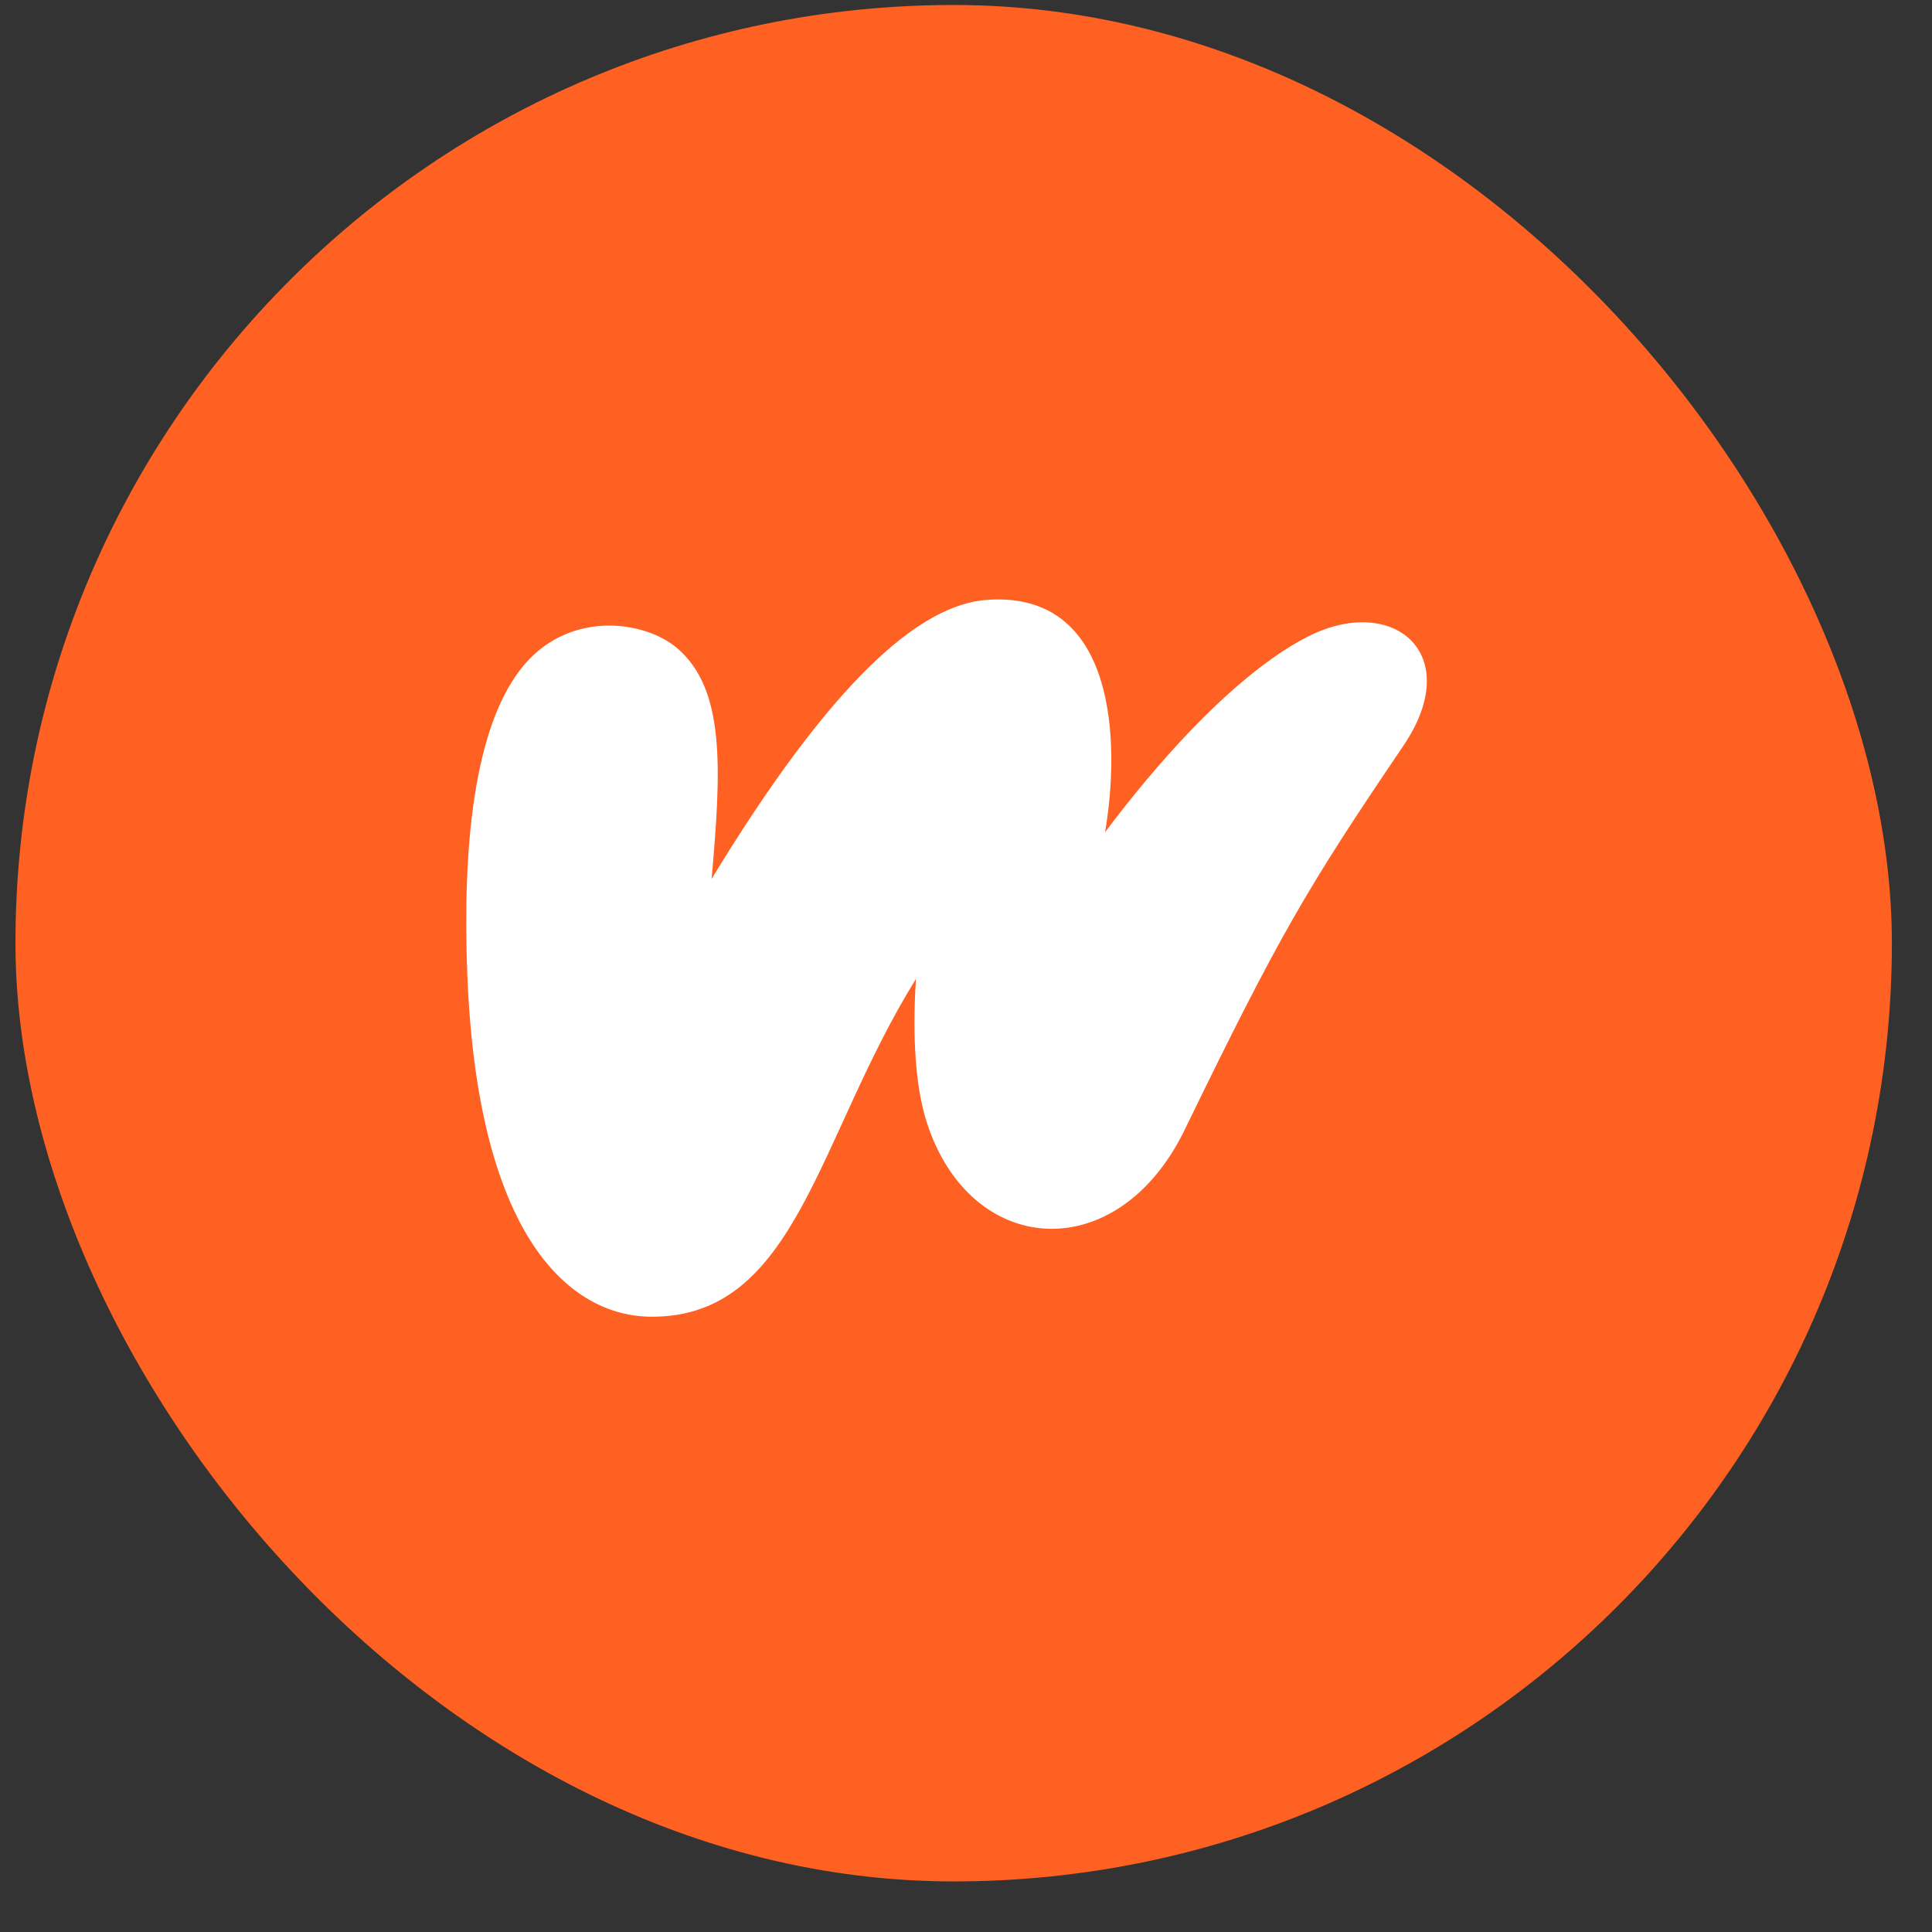
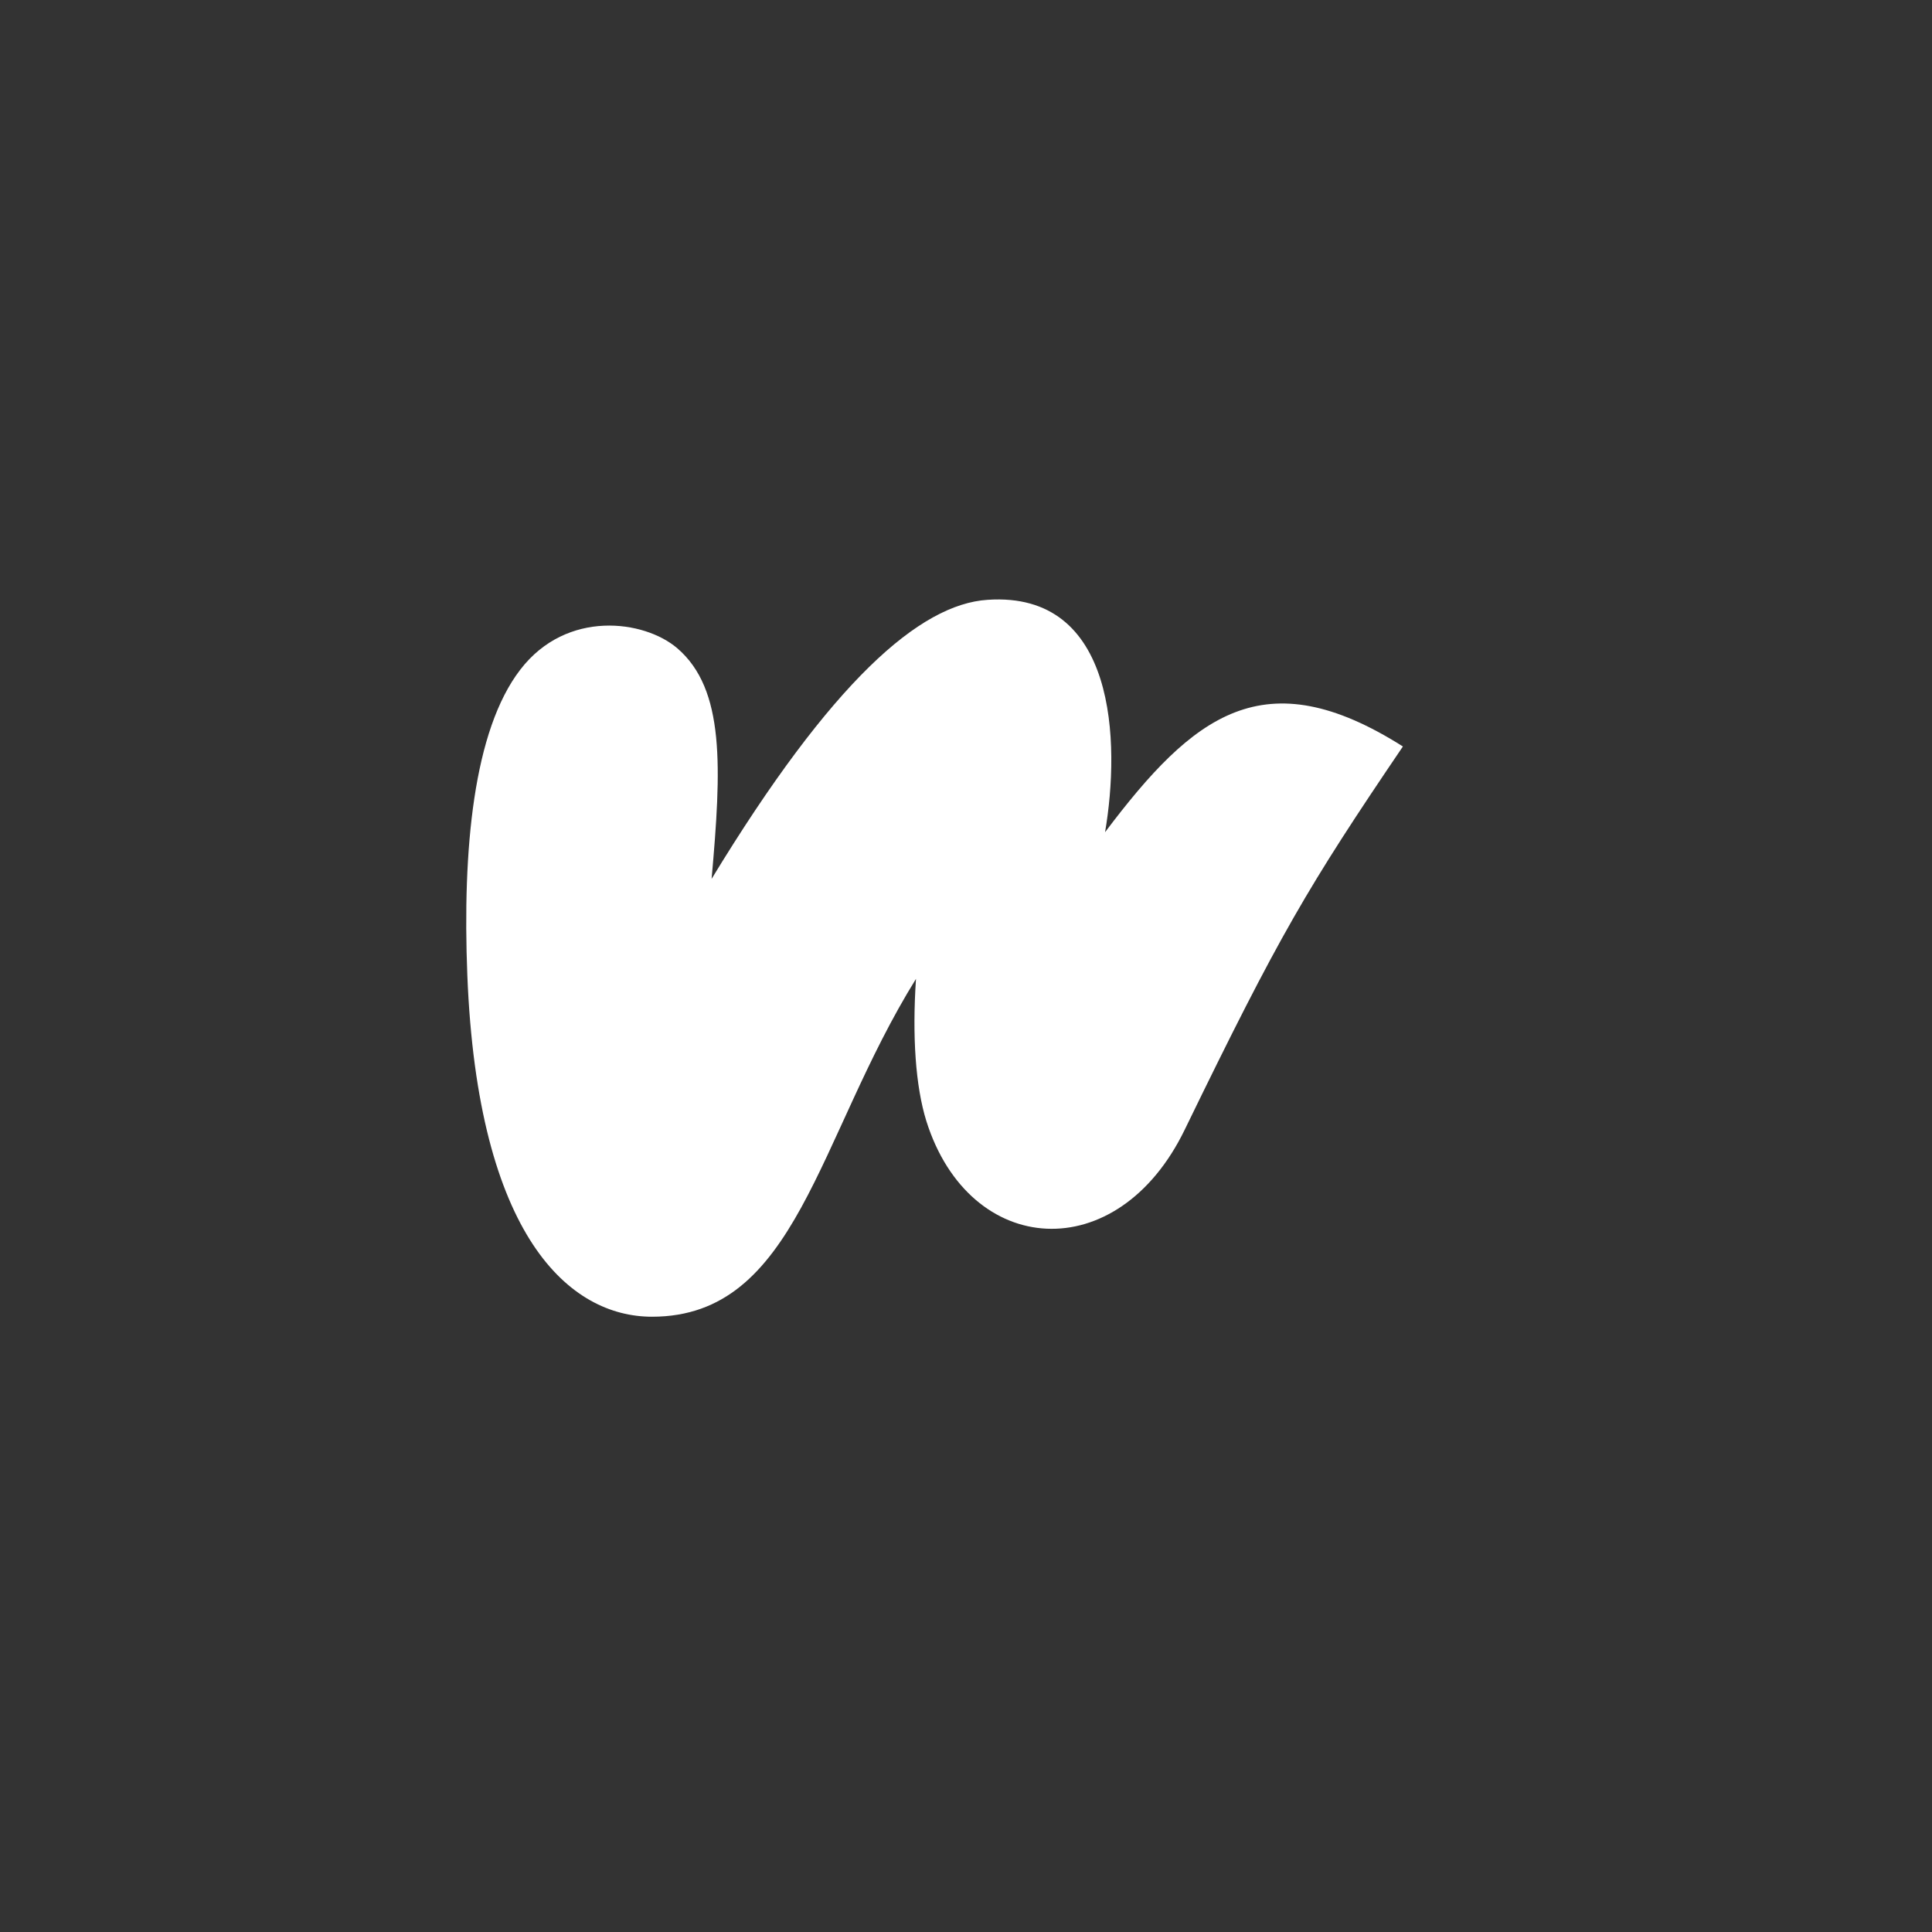
<svg xmlns="http://www.w3.org/2000/svg" width="43" height="43" viewBox="0 0 43 43" fill="none">
  <rect x="0" y="0" width="43" height="43" fill="#333333" stroke="none" />
-   <rect x="0.344" y="0.111" width="41.763" height="41.763" rx="20.881" fill="#FF6122" />
-   <path d="M14.512 29.306C17.735 29.306 18.185 25.332 20.387 21.786C20.302 23.058 20.375 24.171 20.618 24.953C21.579 27.998 24.875 28.23 26.371 25.137C28.487 20.784 29.095 19.757 31.224 16.614C32.635 14.548 31.005 13.203 29.108 14.169C28.134 14.658 26.566 15.905 24.595 18.522C24.936 16.529 24.851 13.154 21.98 13.35C20.472 13.448 18.514 15.159 15.838 19.561C16.057 17.091 16.142 15.343 15.072 14.426C14.342 13.802 12.615 13.558 11.581 14.903C10.535 16.26 10.291 18.913 10.401 21.701C10.632 27.545 12.688 29.306 14.512 29.306Z" fill="white" />
+   <path d="M14.512 29.306C17.735 29.306 18.185 25.332 20.387 21.786C20.302 23.058 20.375 24.171 20.618 24.953C21.579 27.998 24.875 28.23 26.371 25.137C28.487 20.784 29.095 19.757 31.224 16.614C28.134 14.658 26.566 15.905 24.595 18.522C24.936 16.529 24.851 13.154 21.98 13.35C20.472 13.448 18.514 15.159 15.838 19.561C16.057 17.091 16.142 15.343 15.072 14.426C14.342 13.802 12.615 13.558 11.581 14.903C10.535 16.26 10.291 18.913 10.401 21.701C10.632 27.545 12.688 29.306 14.512 29.306Z" fill="white" />
</svg>